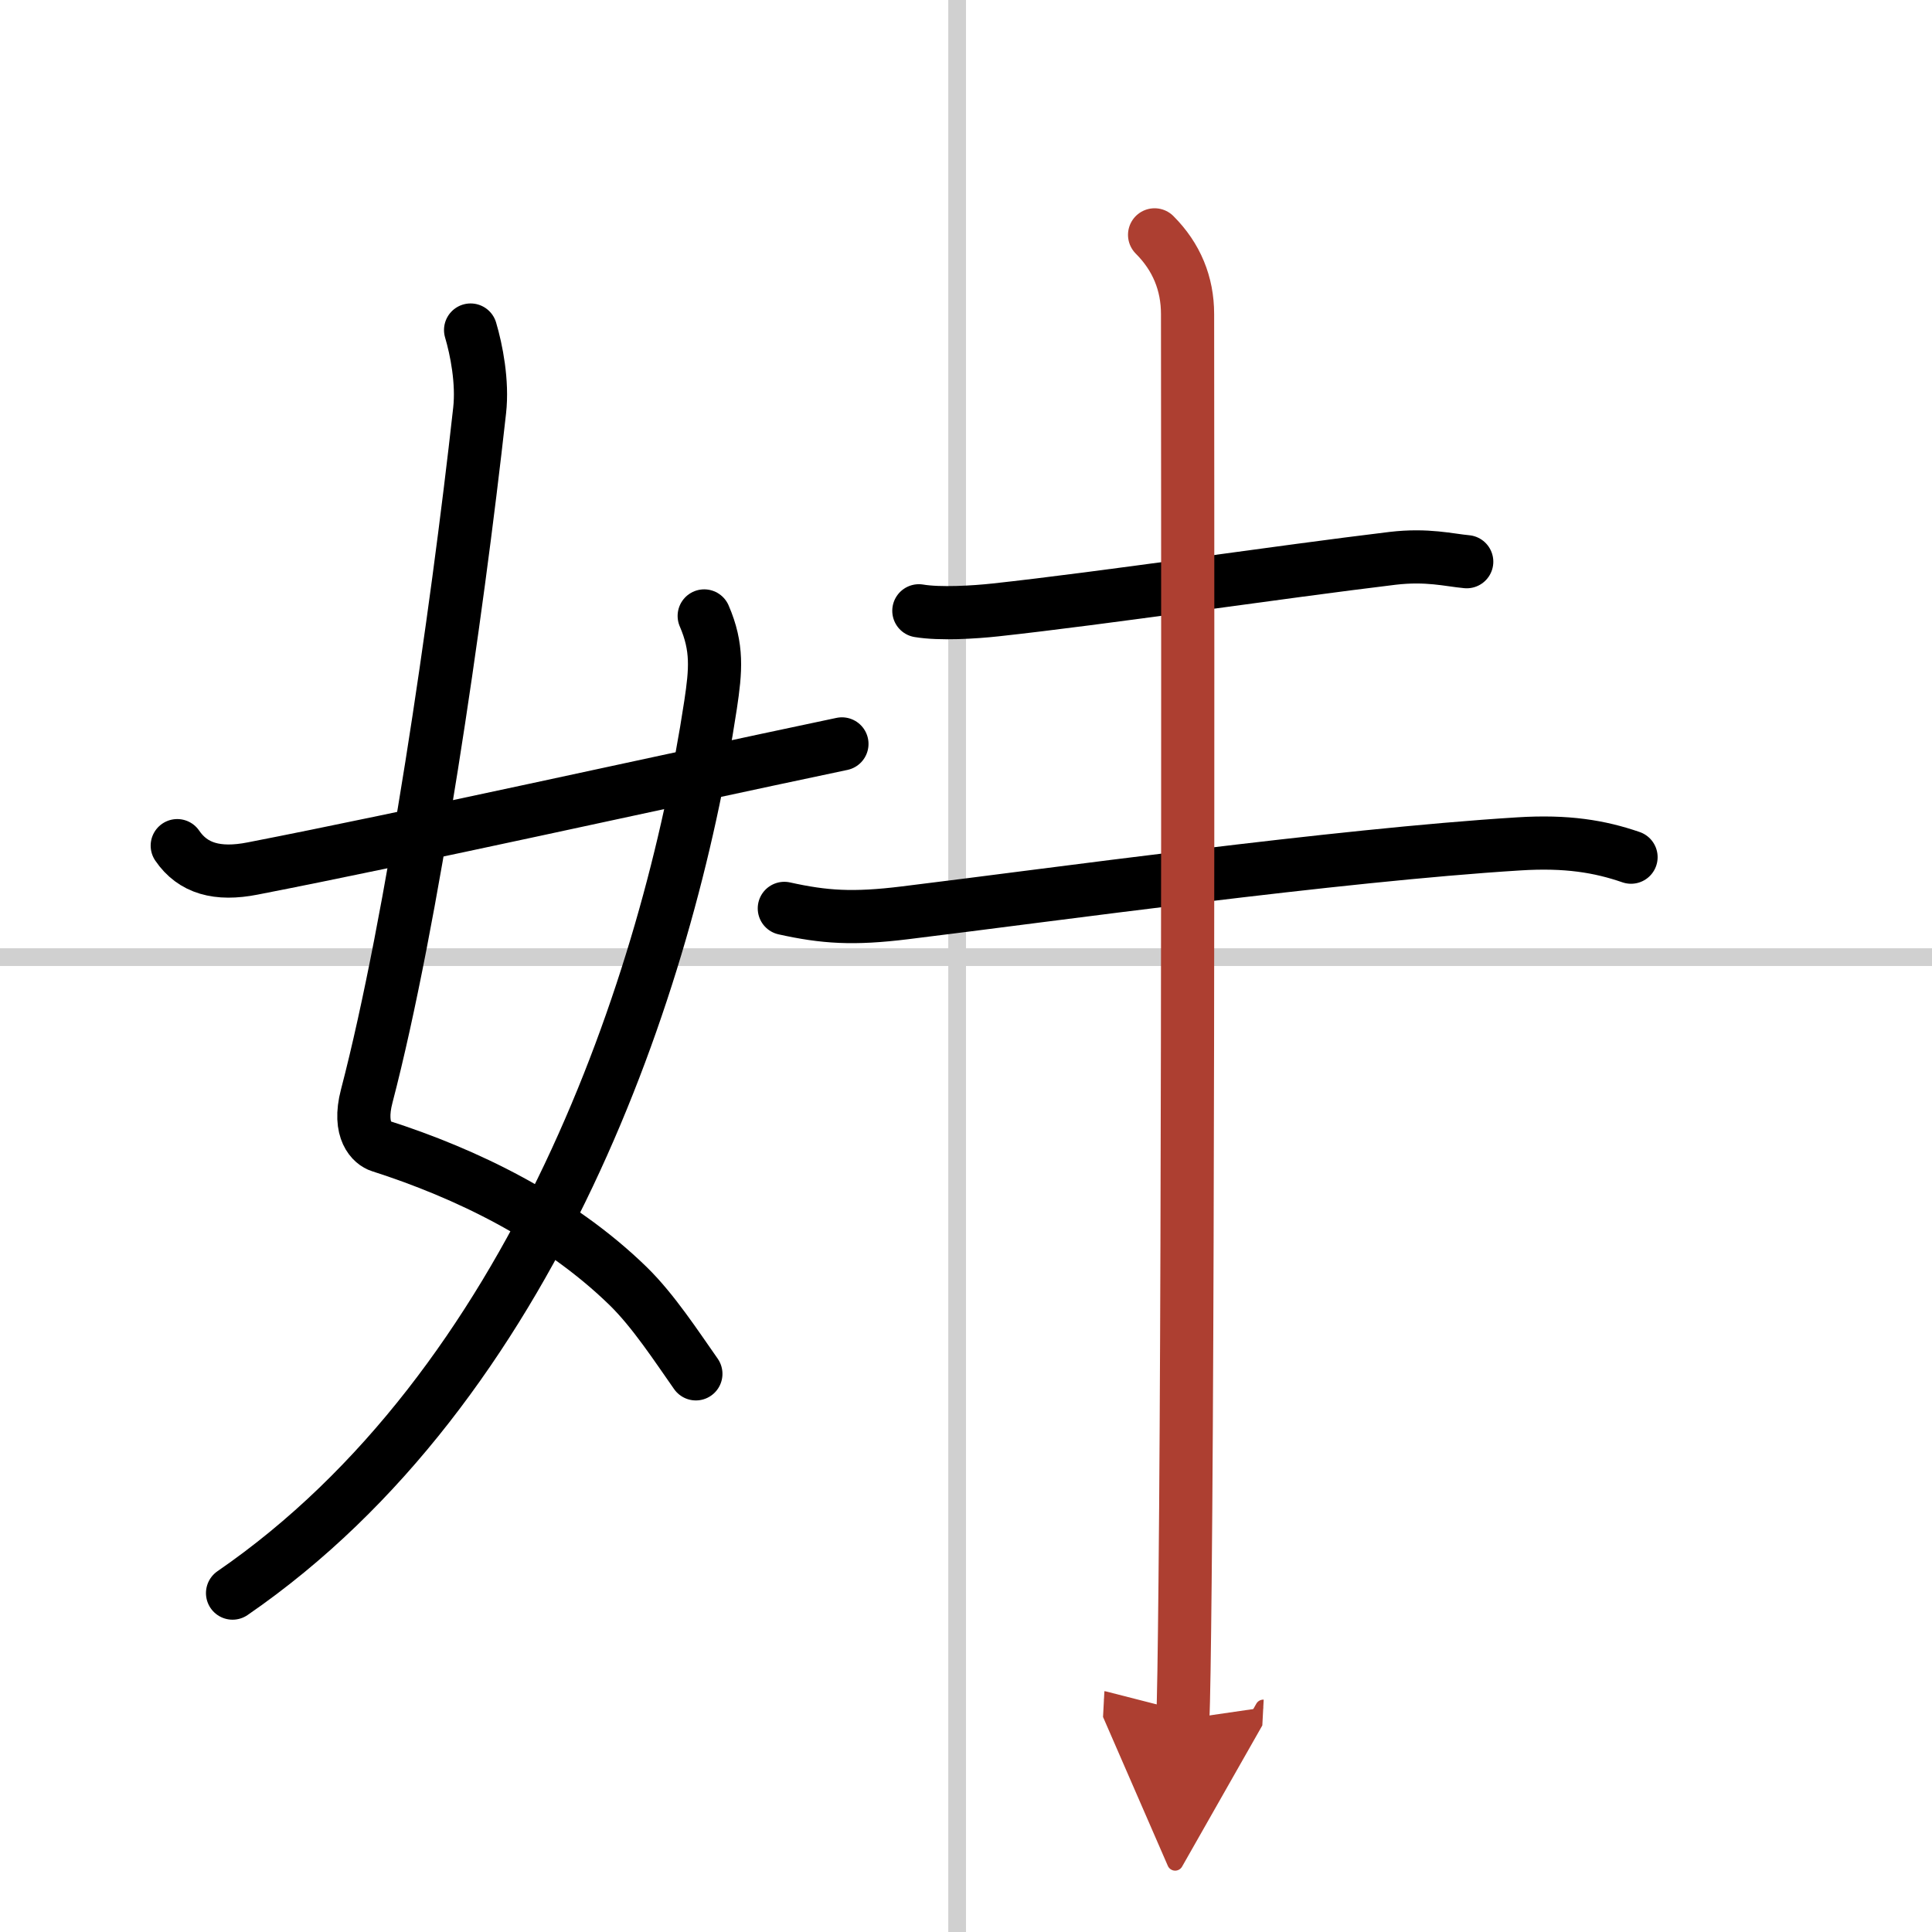
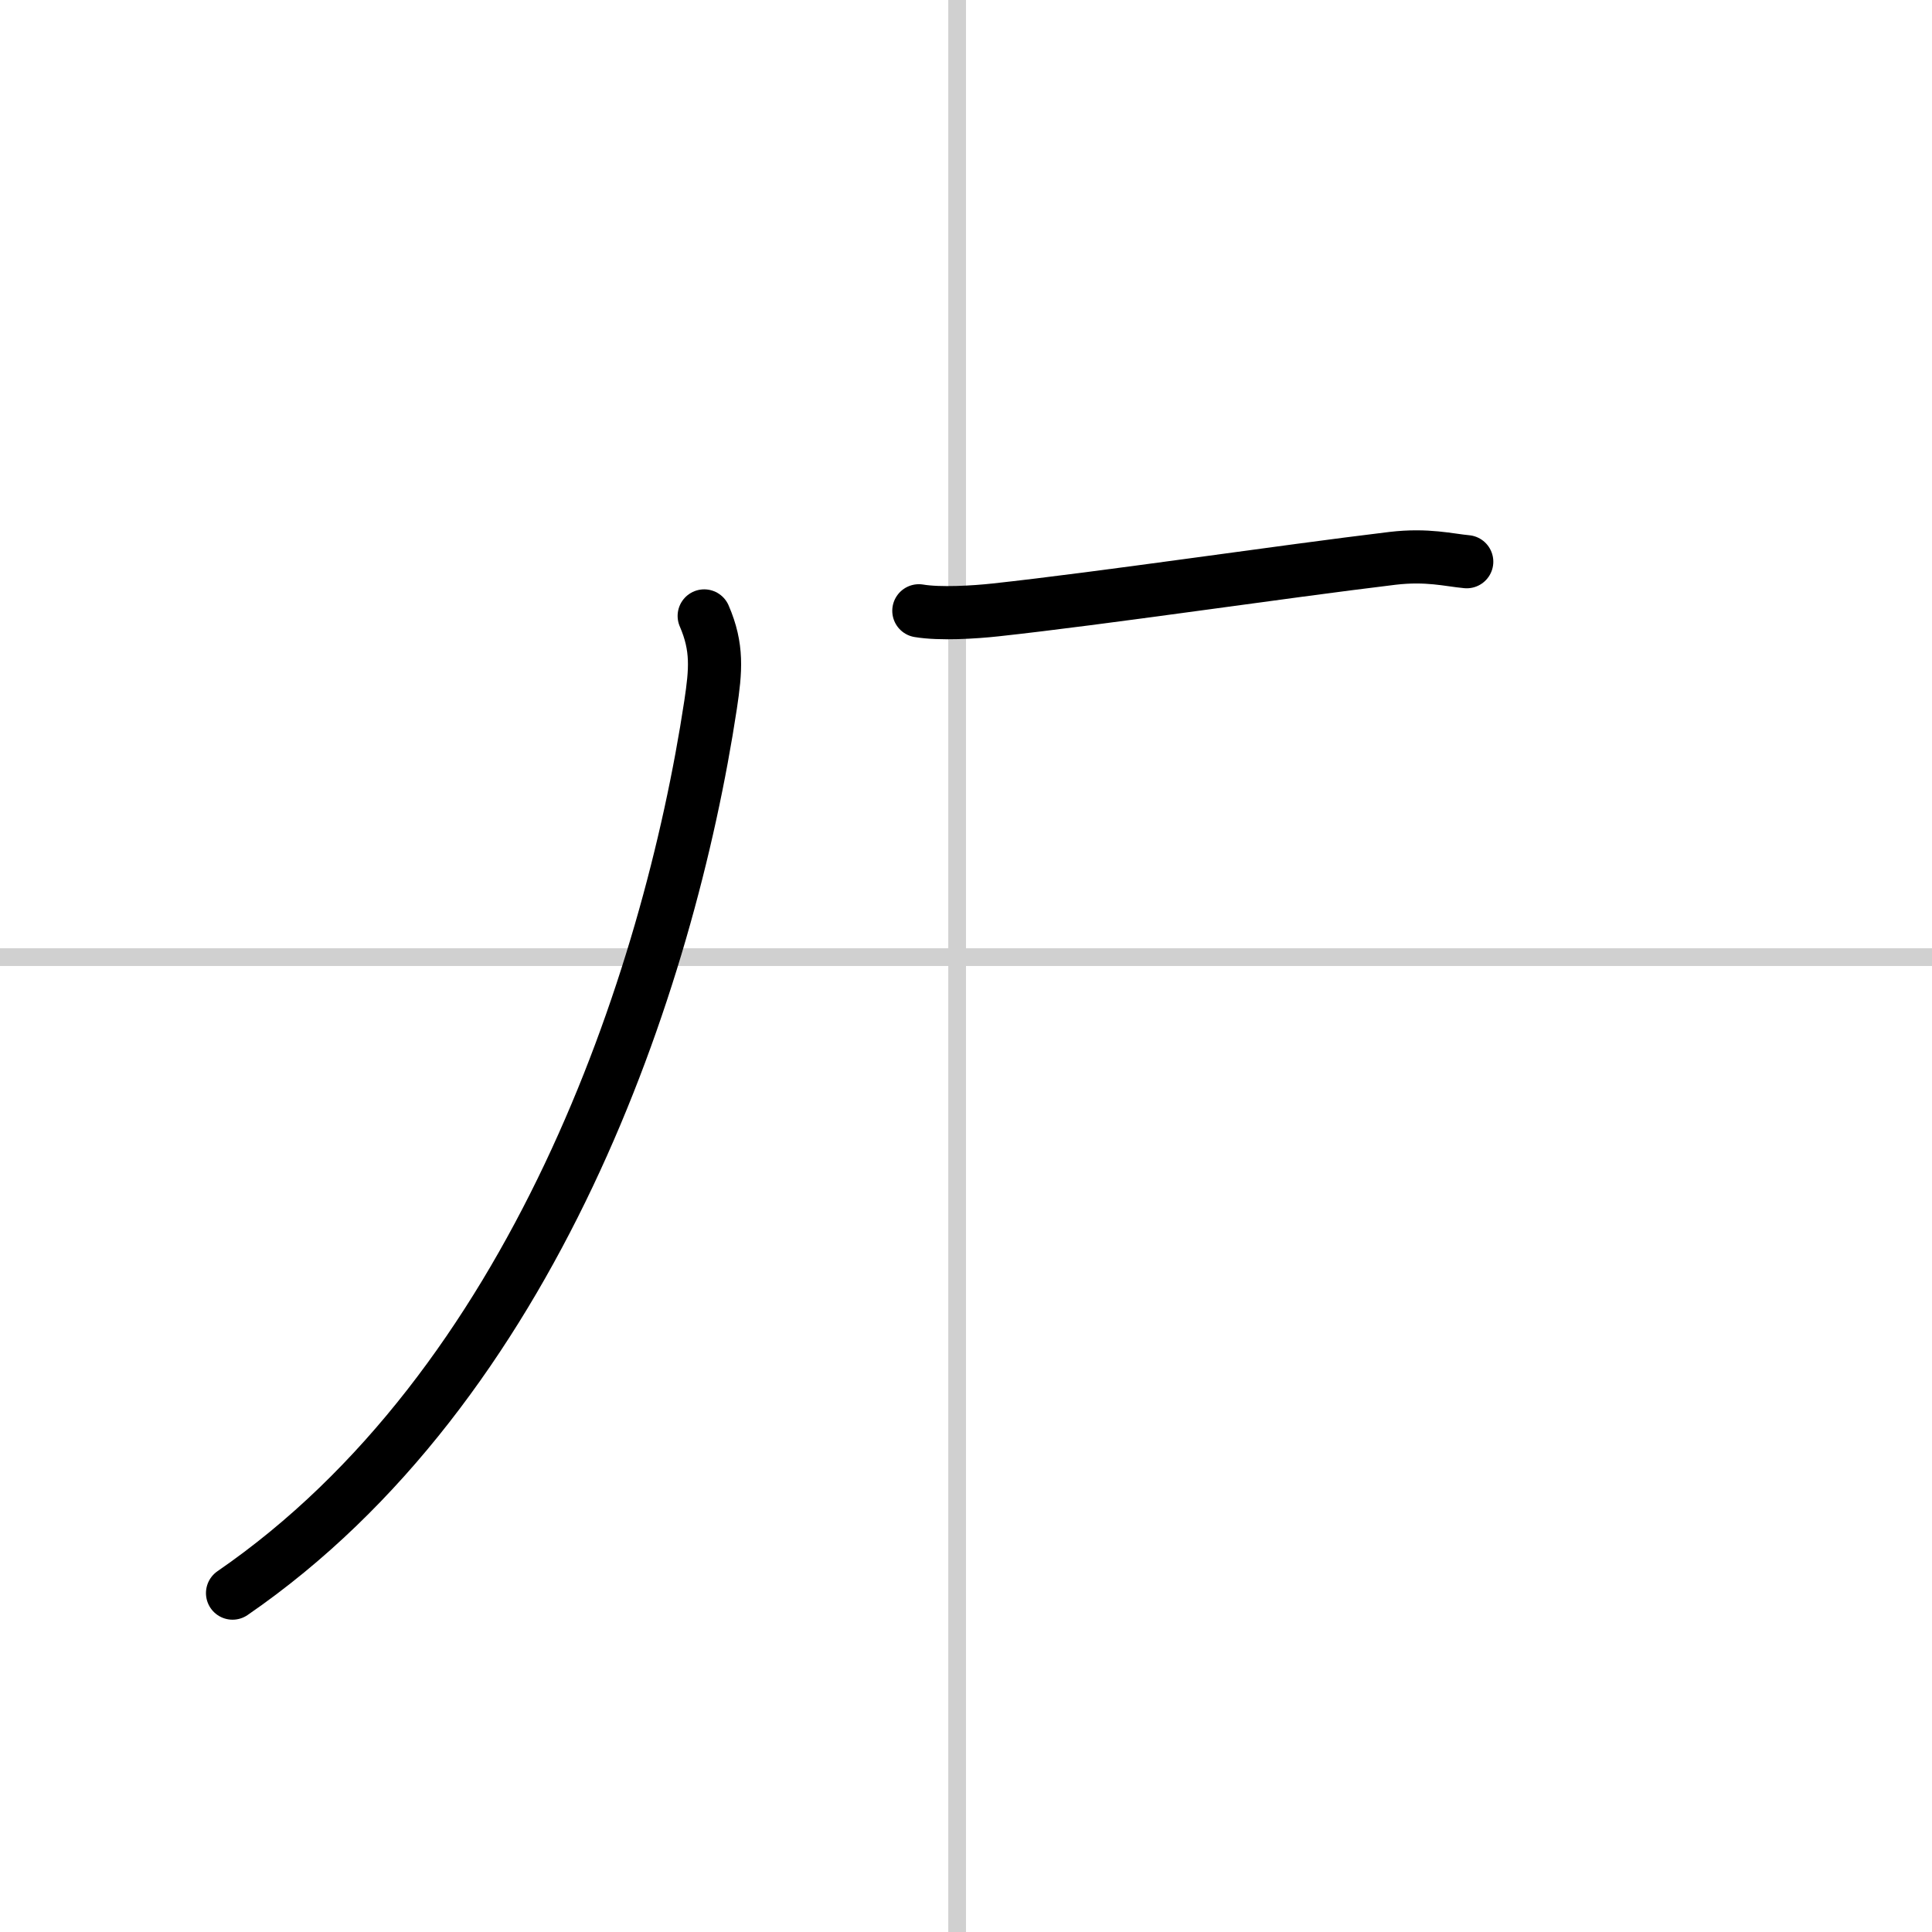
<svg xmlns="http://www.w3.org/2000/svg" width="400" height="400" viewBox="0 0 109 109">
  <defs>
    <marker id="a" markerWidth="4" orient="auto" refX="1" refY="5" viewBox="0 0 10 10">
      <polyline points="0 0 10 5 0 10 1 5" fill="#ad3f31" stroke="#ad3f31" />
    </marker>
  </defs>
  <g fill="none" stroke="#000" stroke-linecap="round" stroke-linejoin="round" stroke-width="3">
    <rect width="100%" height="100%" fill="#fff" stroke="#fff" />
    <line x1="54" x2="54" y2="109" stroke="#d0d0d0" stroke-width="1" />
    <line x2="109" y1="54" y2="54" stroke="#d0d0d0" stroke-width="1" />
-     <path d="m26.55 18.62c0.33 1.11 0.69 2.93 0.51 4.54-1.3 11.72-3.8 28.84-6.37 38.68-0.52 1.98 0.34 2.68 0.76 2.81 4.84 1.55 10.03 4.05 14 7.92 1.41 1.38 2.7 3.36 3.81 4.94" />
    <path d="m39.73 34.75c0.77 1.78 0.65 3.07 0.36 5.01-2.38 15.68-9.99 38.44-26.97 50.12" />
-     <path d="m10 47.71c0.88 1.29 2.27 1.68 4.25 1.29 9-1.75 22.33-4.73 33.25-7.03" />
    <path d="m51.84 34.46c1.19 0.2 3.14 0.08 4.33-0.05 6.08-0.66 16.08-2.15 22.4-2.91 1.96-0.23 3.18 0.1 4.18 0.19" />
-     <path d="m44.25 51.25c2.26 0.5 3.88 0.61 6.8 0.25 8.2-1 24.32-3.25 34.64-3.89 2.7-0.17 4.56 0.14 6.33 0.75" />
-     <path d="M65.14,13.25C66.38,14.49,67,16,67,17.72c0,4.53,0.07,51.14-0.14,71.53c-0.04,4.02-0.08,6.81-0.13,7.75" marker-end="url(#a)" stroke="#ad3f31" />
  </g>
</svg>